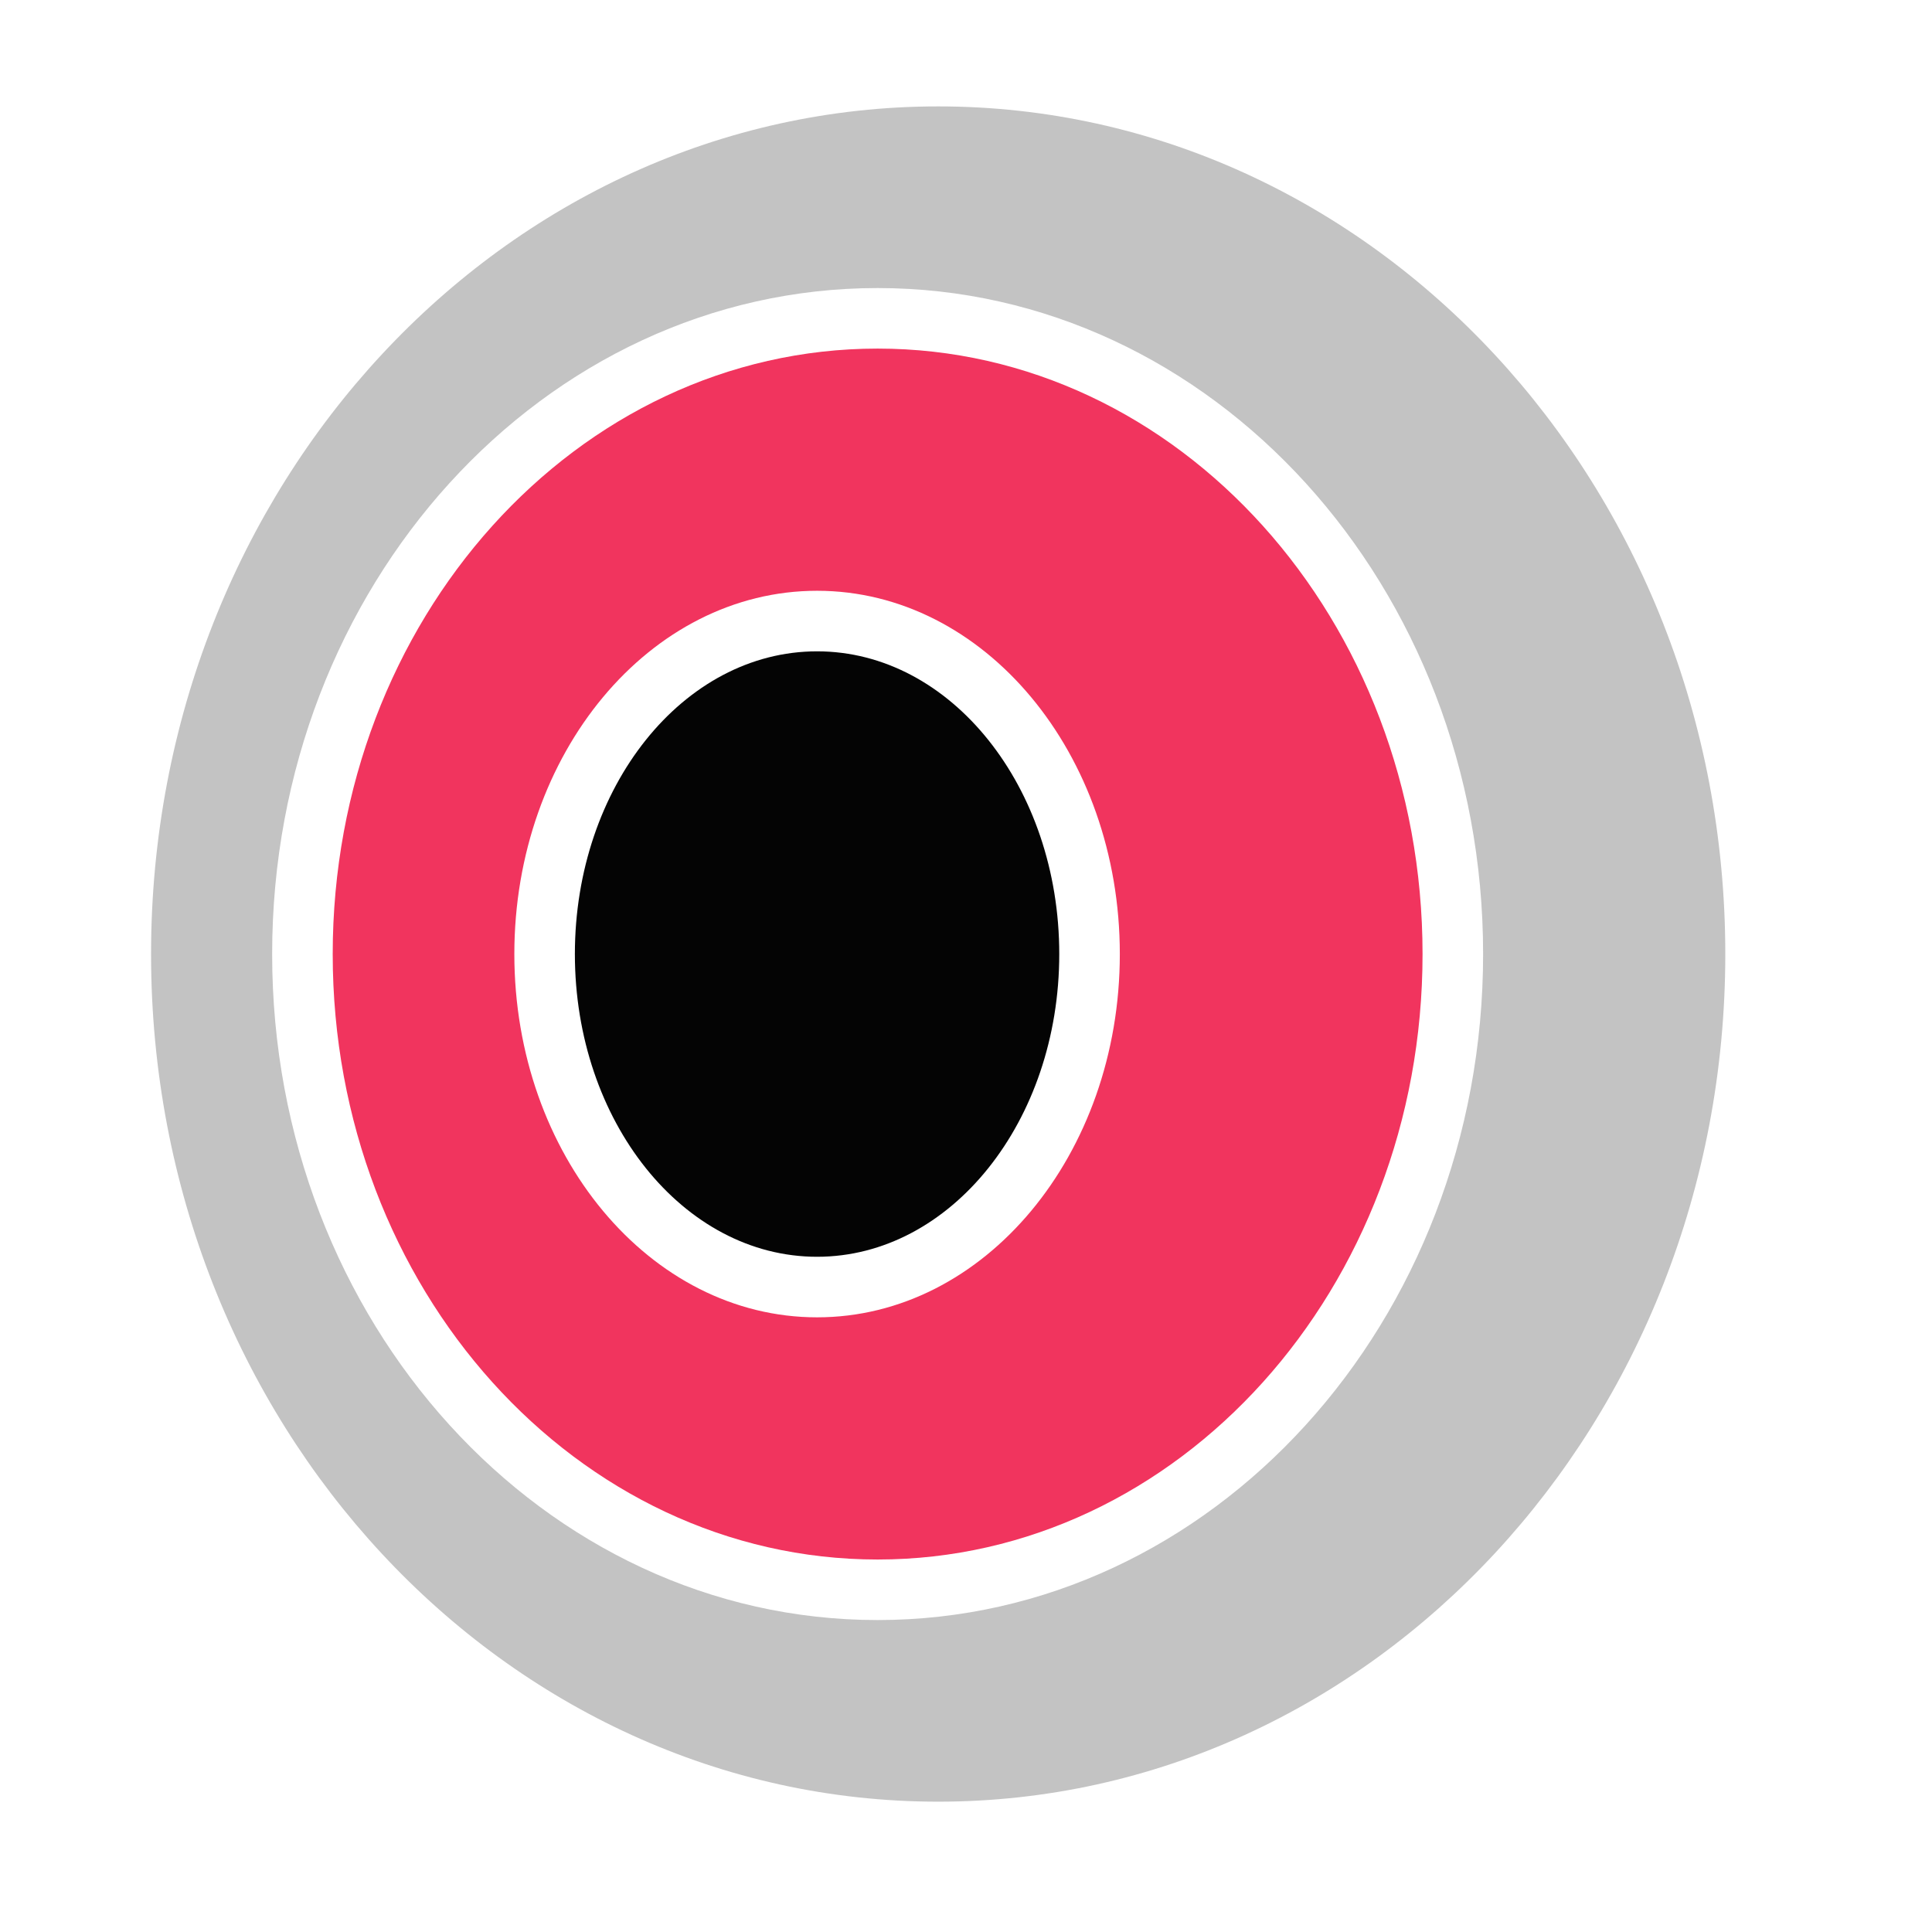
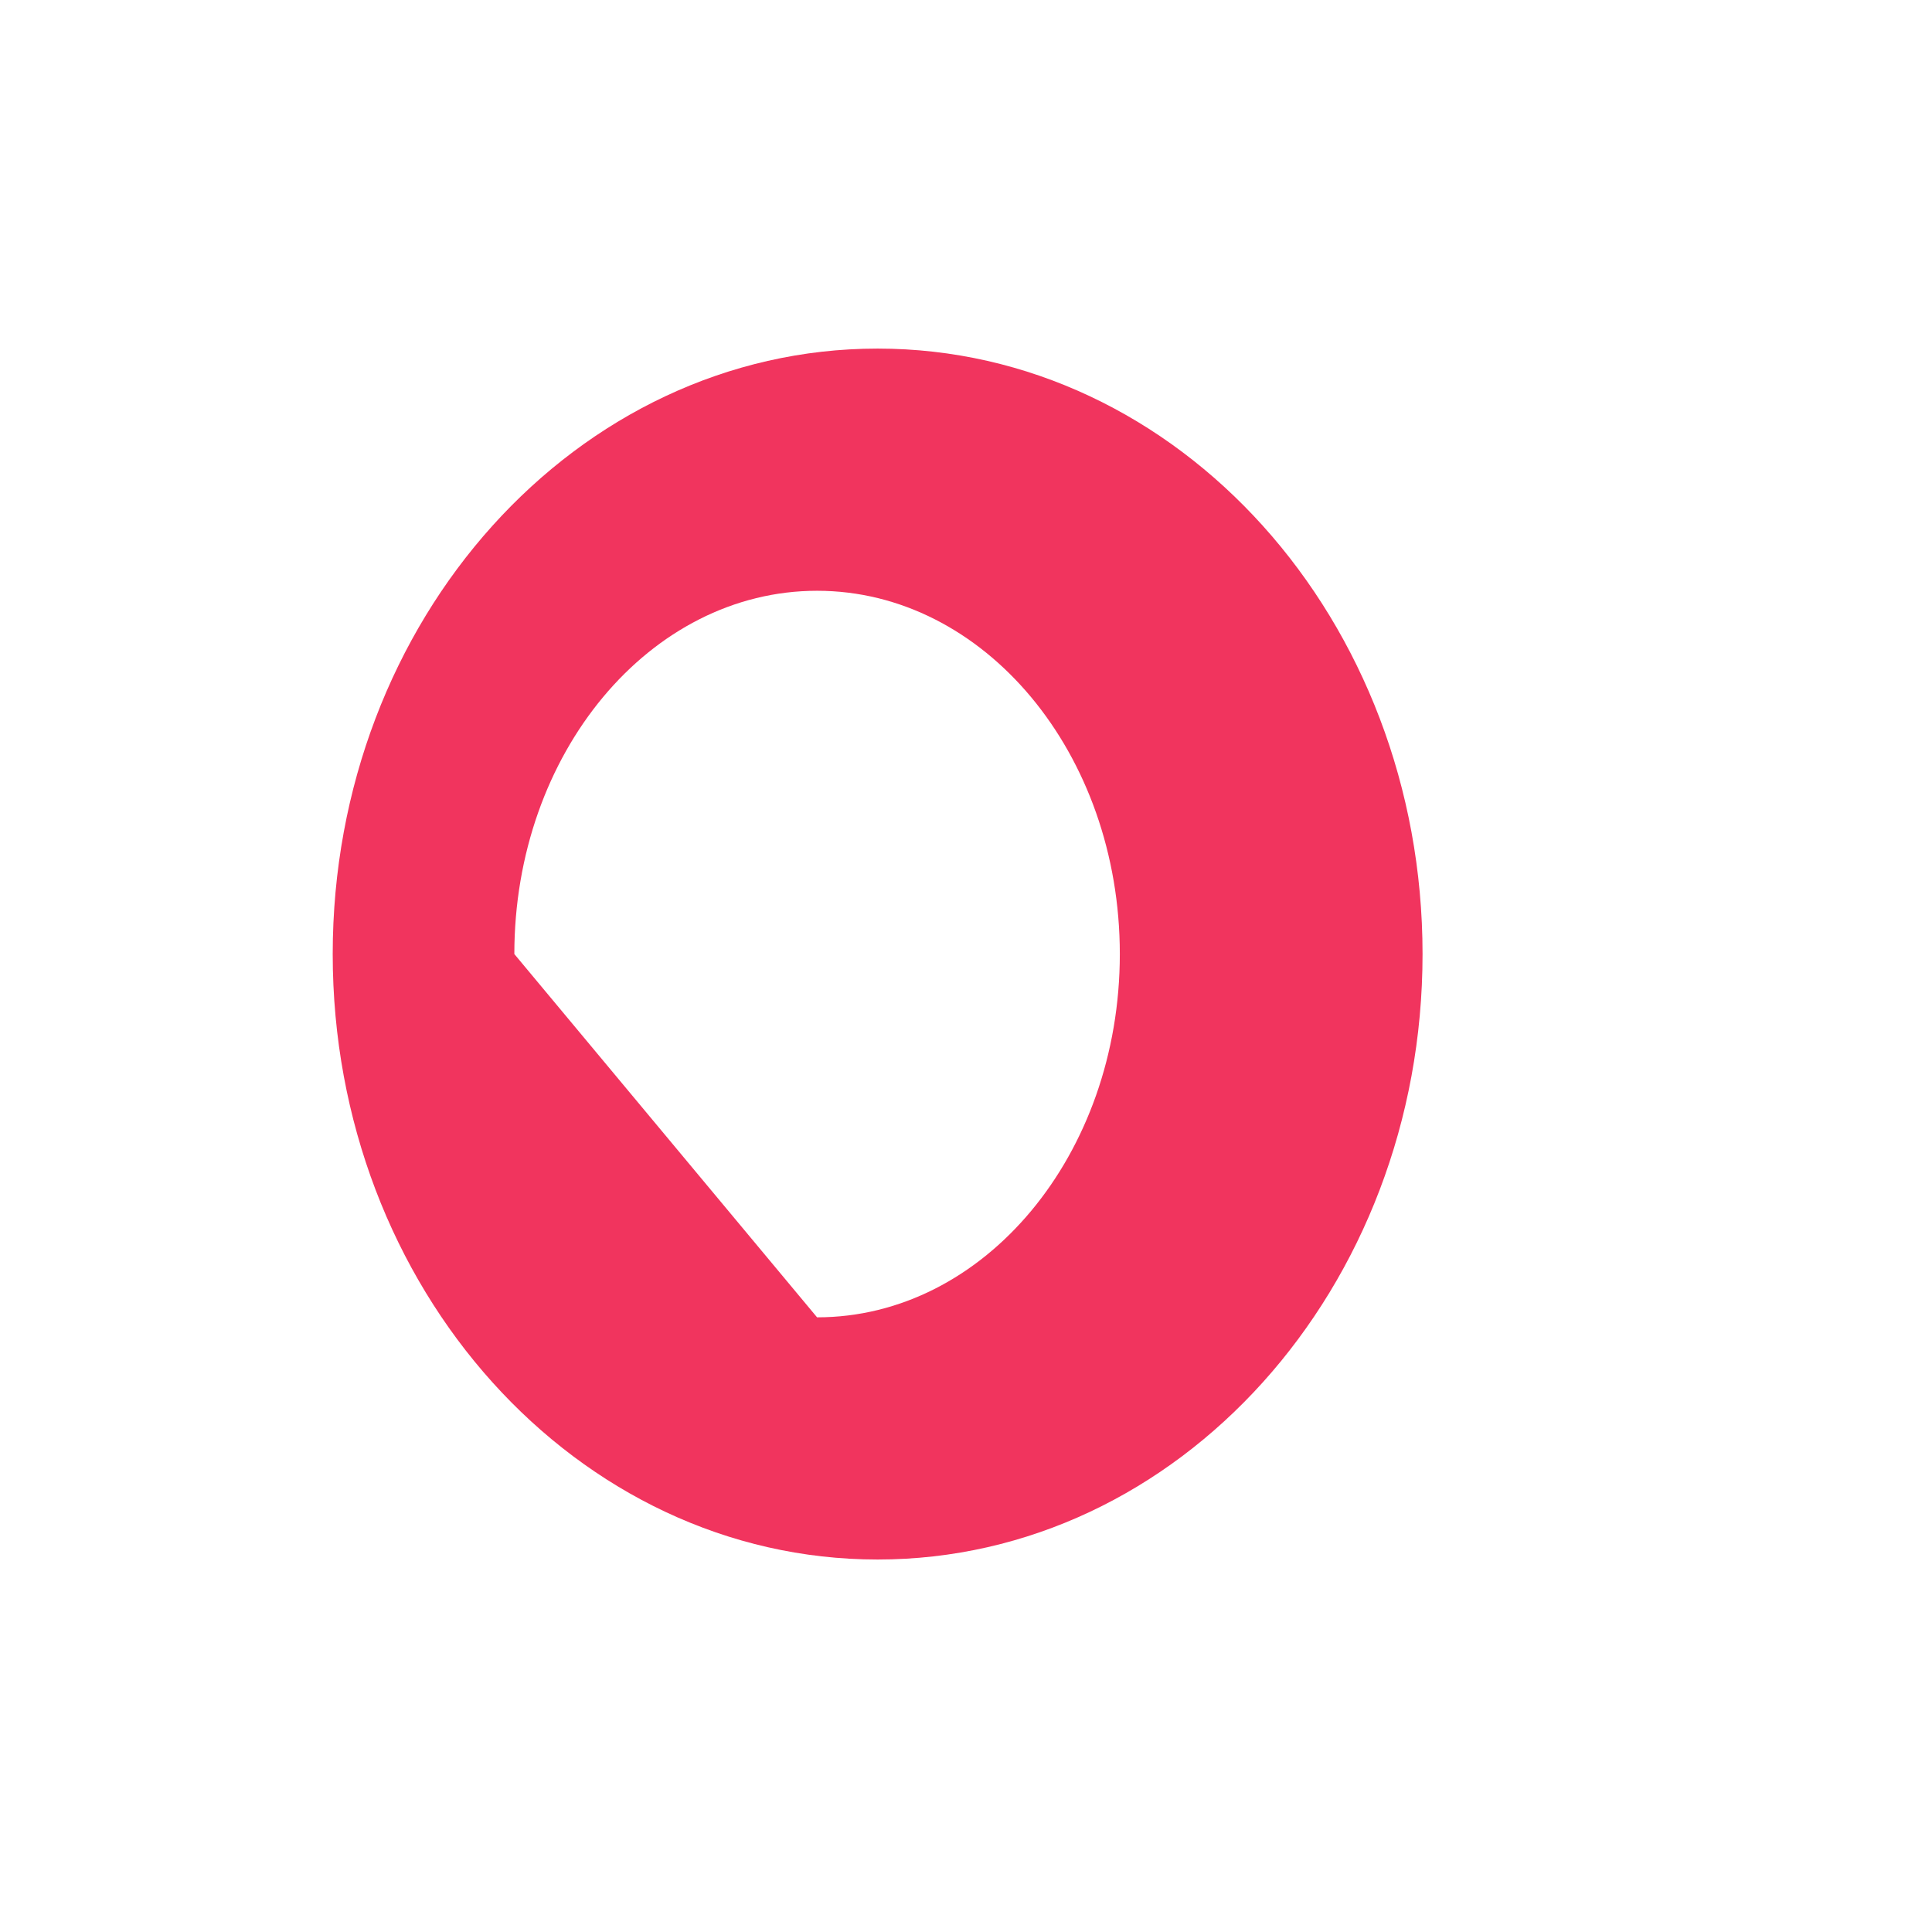
<svg xmlns="http://www.w3.org/2000/svg" width="81" height="80" viewBox="0 0 81 80" fill="none">
-   <path fill-rule="evenodd" clip-rule="evenodd" d="M39.334 75.538C57.559 75.538 72.334 59.627 72.334 40C72.334 20.372 57.559 4.461 39.334 4.461C21.108 4.461 6.333 20.372 6.333 40C6.333 59.627 21.108 75.538 39.334 75.538ZM36.795 67.923C50.815 67.923 62.18 55.421 62.18 40C62.18 24.578 50.815 12.077 36.795 12.077C22.776 12.077 11.41 24.578 11.41 40C11.41 55.421 22.776 67.923 36.795 67.923Z" fill="#C3C3C3" />
-   <path fill-rule="evenodd" clip-rule="evenodd" d="M36.795 65.385C49.413 65.385 59.641 54.019 59.641 40C59.641 25.98 49.413 14.615 36.795 14.615C24.177 14.615 13.949 25.98 13.949 40C13.949 54.019 24.177 65.385 36.795 65.385ZM34.256 55.231C41.266 55.231 46.949 48.412 46.949 40C46.949 31.588 41.266 24.769 34.256 24.769C27.247 24.769 21.564 31.588 21.564 40C21.564 48.412 27.247 55.231 34.256 55.231Z" fill="#F1345E" />
-   <path d="M44.41 40C44.41 47.01 39.864 52.692 34.256 52.692C28.649 52.692 24.102 47.01 24.102 40C24.102 32.99 28.649 27.308 34.256 27.308C39.864 27.308 44.41 32.99 44.41 40Z" fill="#040404" />
+   <path fill-rule="evenodd" clip-rule="evenodd" d="M36.795 65.385C49.413 65.385 59.641 54.019 59.641 40C59.641 25.98 49.413 14.615 36.795 14.615C24.177 14.615 13.949 25.98 13.949 40C13.949 54.019 24.177 65.385 36.795 65.385ZM34.256 55.231C41.266 55.231 46.949 48.412 46.949 40C46.949 31.588 41.266 24.769 34.256 24.769C27.247 24.769 21.564 31.588 21.564 40Z" fill="#F1345E" />
</svg>